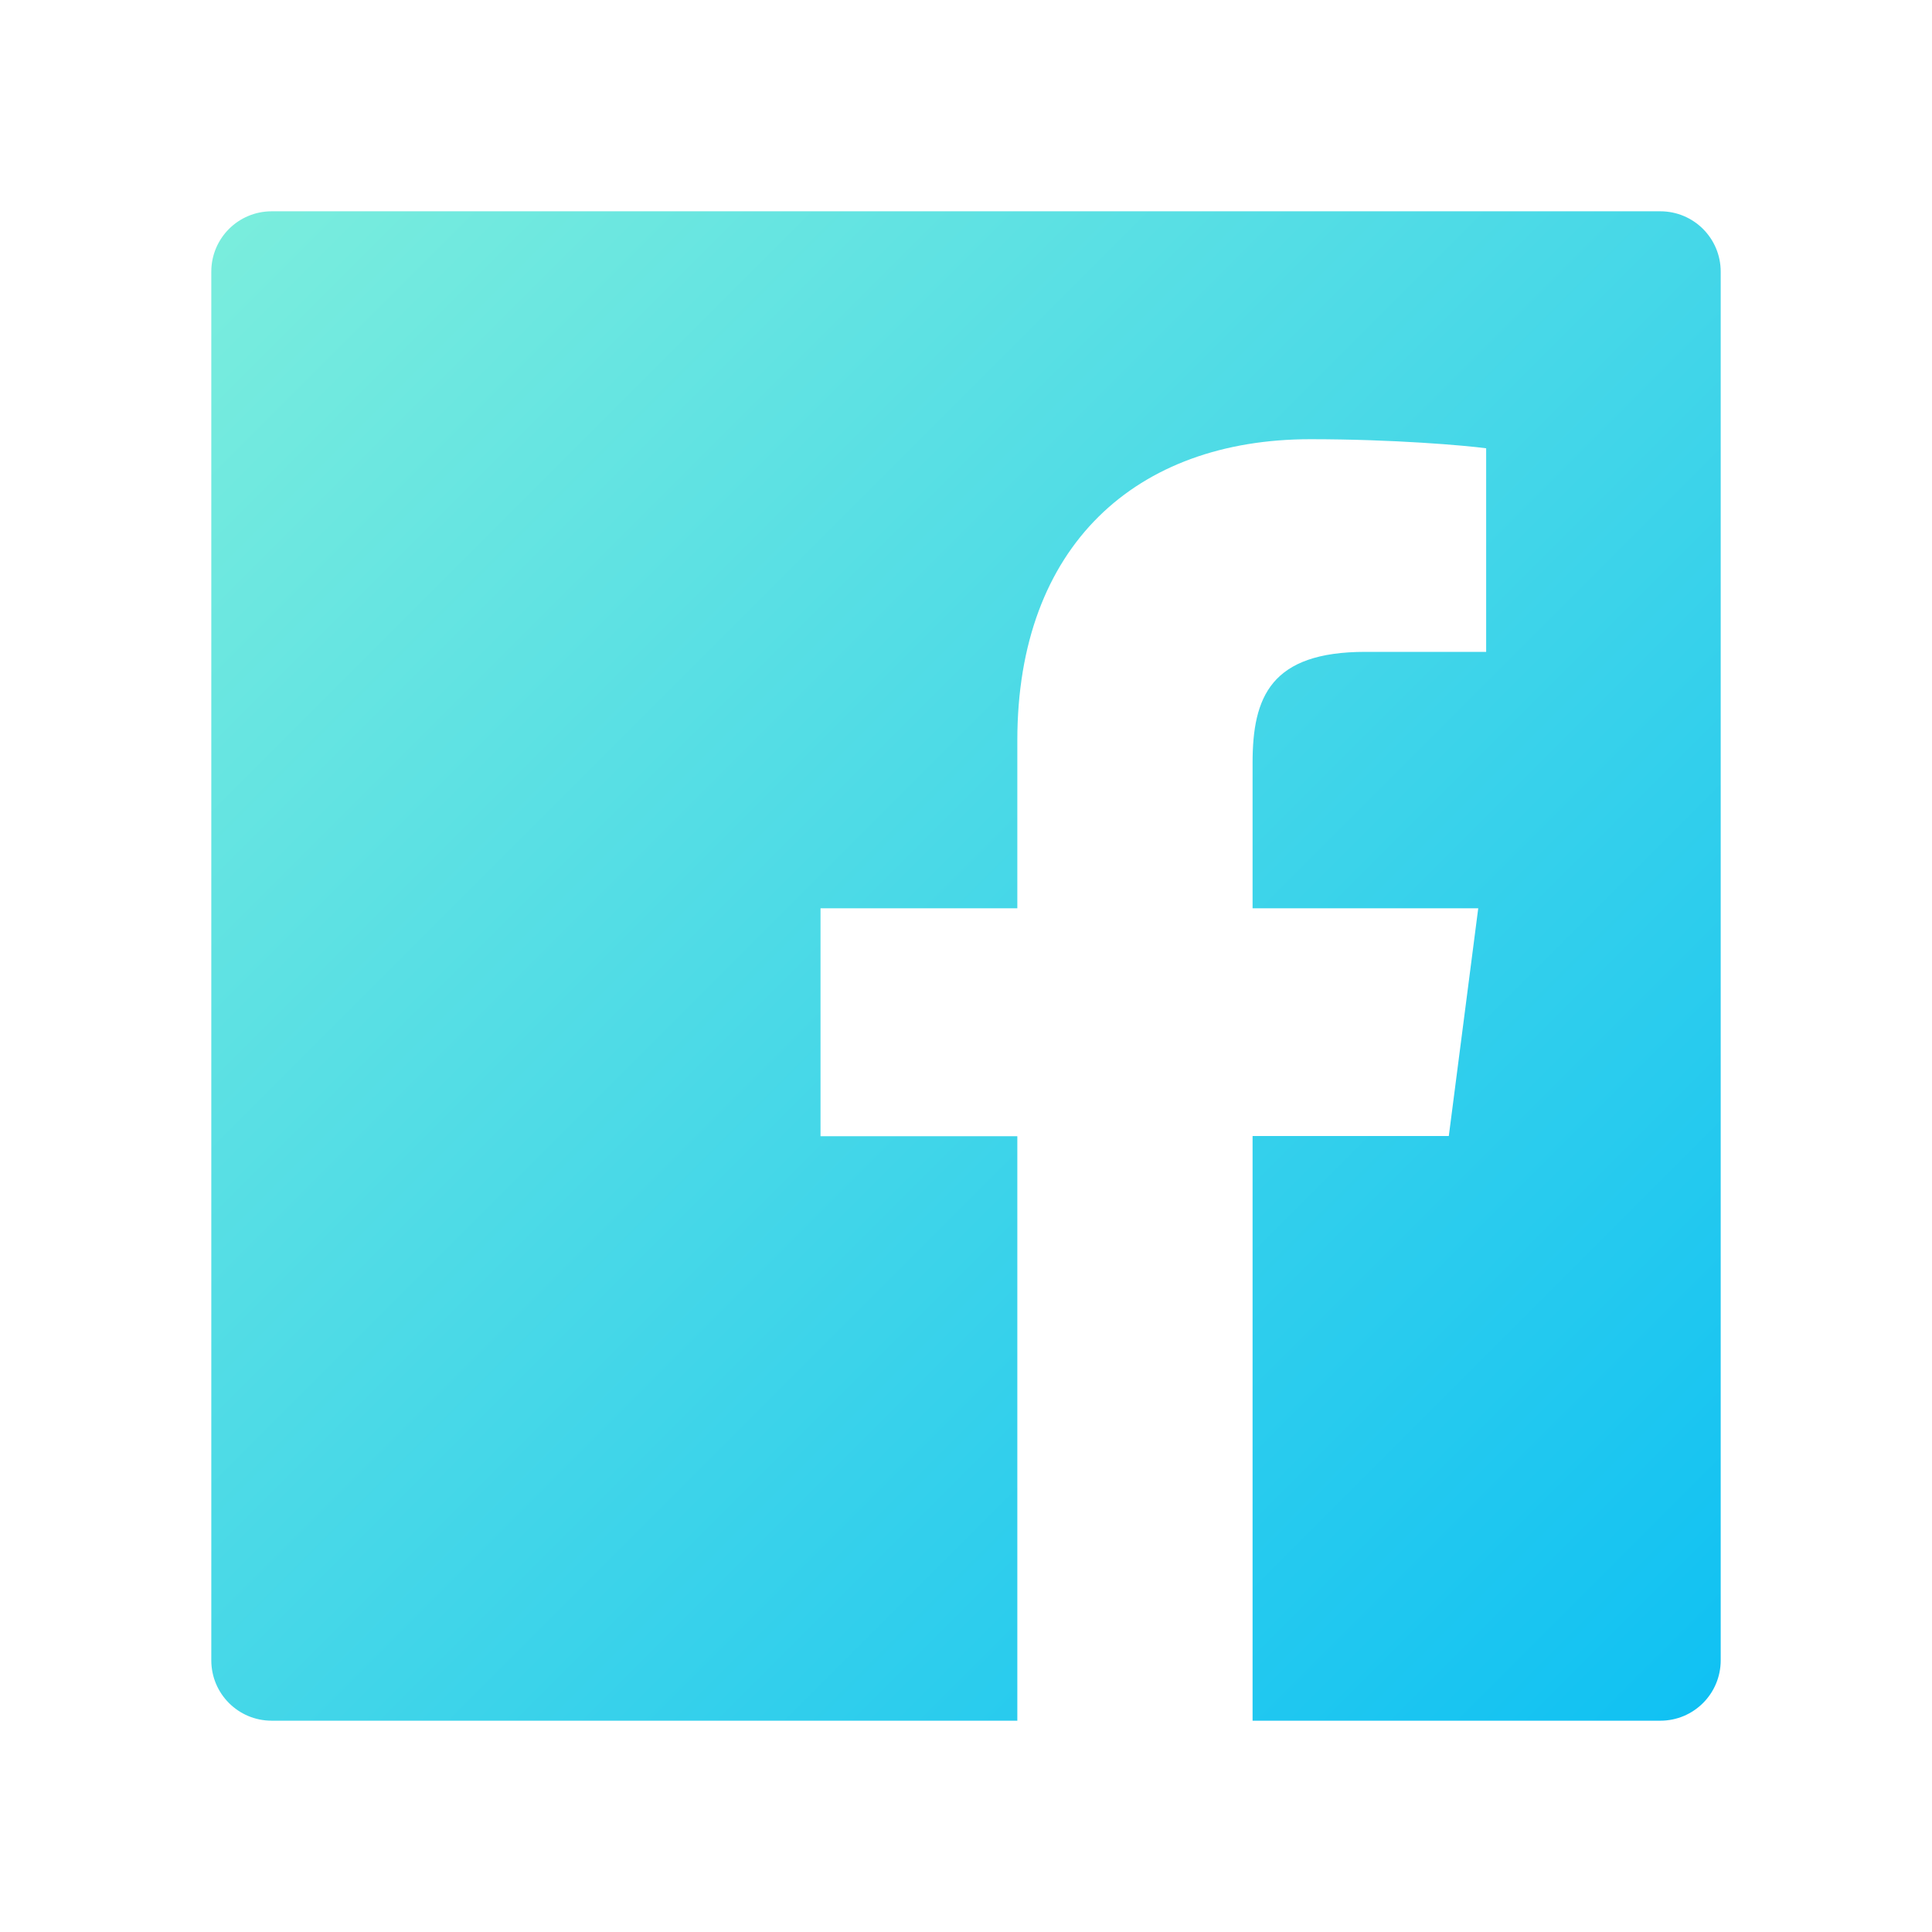
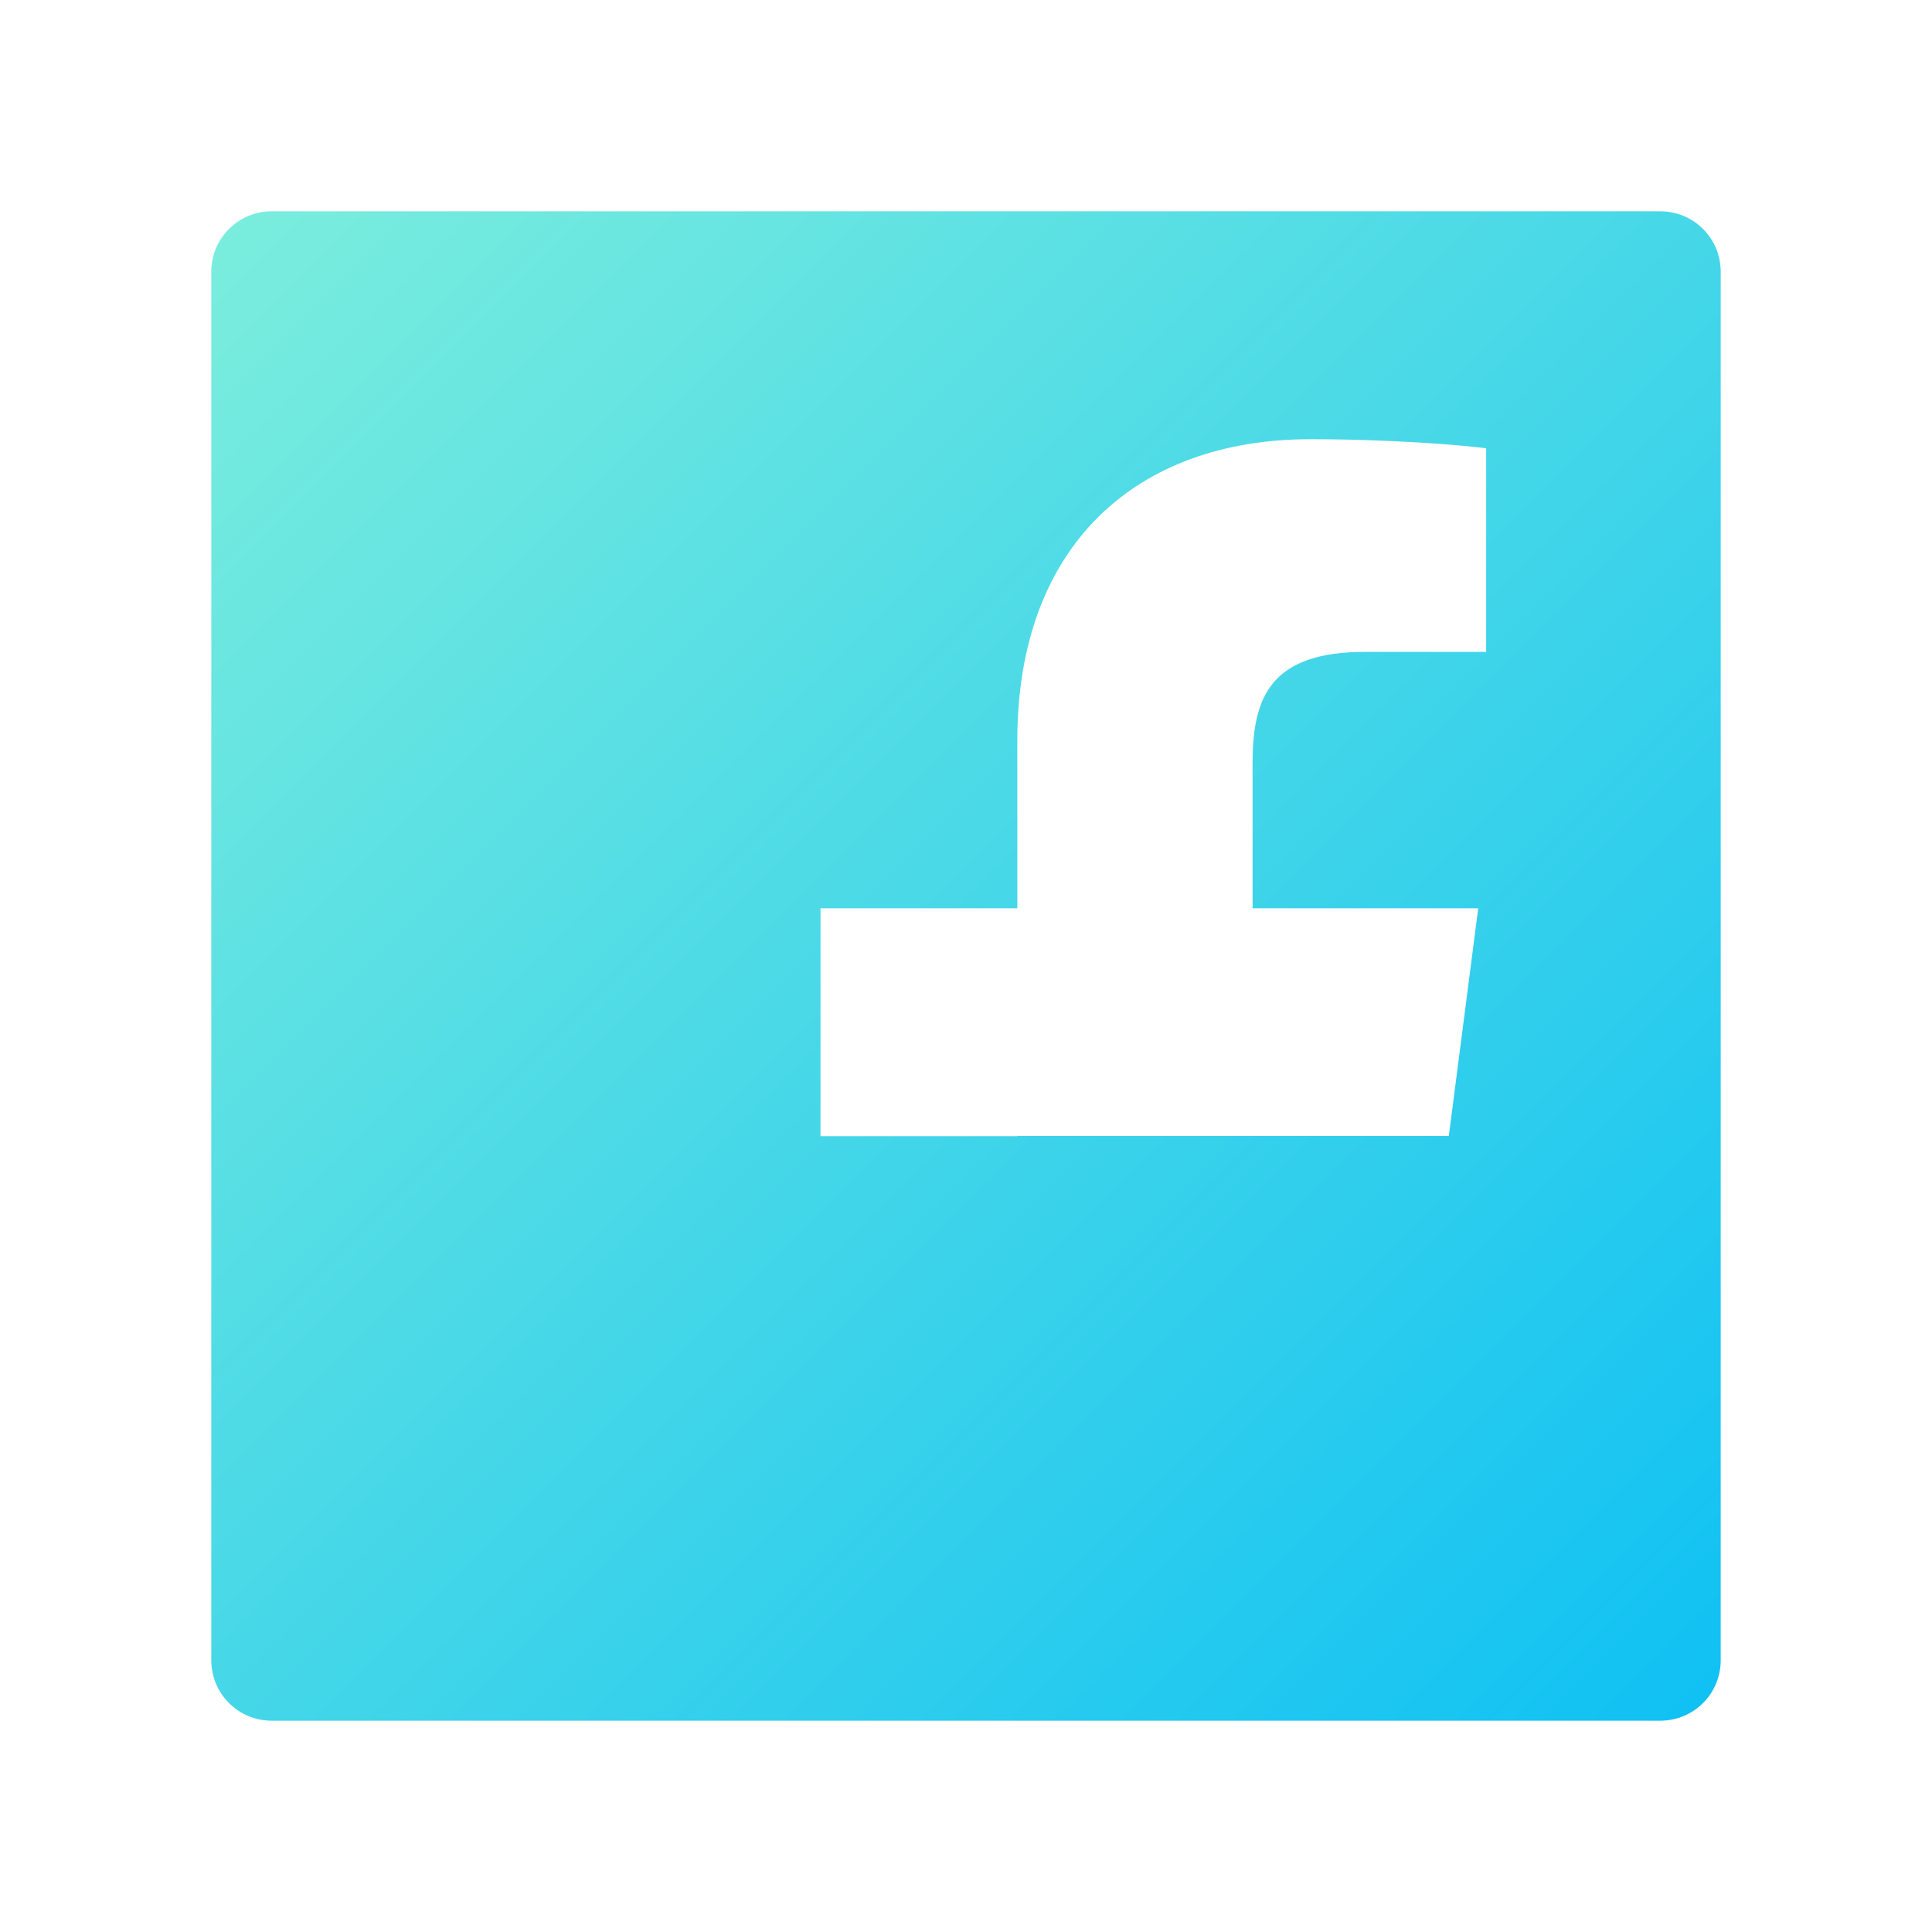
<svg xmlns="http://www.w3.org/2000/svg" width="30" height="30" viewBox="0 0 30 30" fill="none">
-   <path d="M25.781 3.281H4.219C3.7 3.281 3.281 3.7 3.281 4.219V25.781C3.281 26.3 3.7 26.719 4.219 26.719H25.781C26.3 26.719 26.719 26.3 26.719 25.781V4.219C26.719 3.7 26.3 3.281 25.781 3.281ZM23.074 10.122H21.202C19.734 10.122 19.45 10.819 19.45 11.845V14.104H22.954L22.497 17.64H19.45V26.719H15.797V17.643H12.741V14.104H15.797V11.496C15.797 8.47 17.645 6.82 20.347 6.82C21.642 6.82 22.752 6.917 23.077 6.961V10.122H23.074Z" fill="url(#paint0_linear_1004_4486)" />
+   <path d="M25.781 3.281H4.219C3.7 3.281 3.281 3.7 3.281 4.219V25.781C3.281 26.3 3.7 26.719 4.219 26.719H25.781C26.3 26.719 26.719 26.3 26.719 25.781V4.219C26.719 3.7 26.3 3.281 25.781 3.281ZM23.074 10.122H21.202C19.734 10.122 19.45 10.819 19.45 11.845V14.104H22.954L22.497 17.64H19.45H15.797V17.643H12.741V14.104H15.797V11.496C15.797 8.47 17.645 6.82 20.347 6.82C21.642 6.82 22.752 6.917 23.077 6.961V10.122H23.074Z" fill="url(#paint0_linear_1004_4486)" />
  <defs>
    <linearGradient id="paint0_linear_1004_4486" x1="3" y1="4" x2="26" y2="27" gradientUnits="userSpaceOnUse">
      <stop stop-color="#7AEDDD" />
      <stop offset="1" stop-color="#10C1F3" />
    </linearGradient>
  </defs>
</svg>